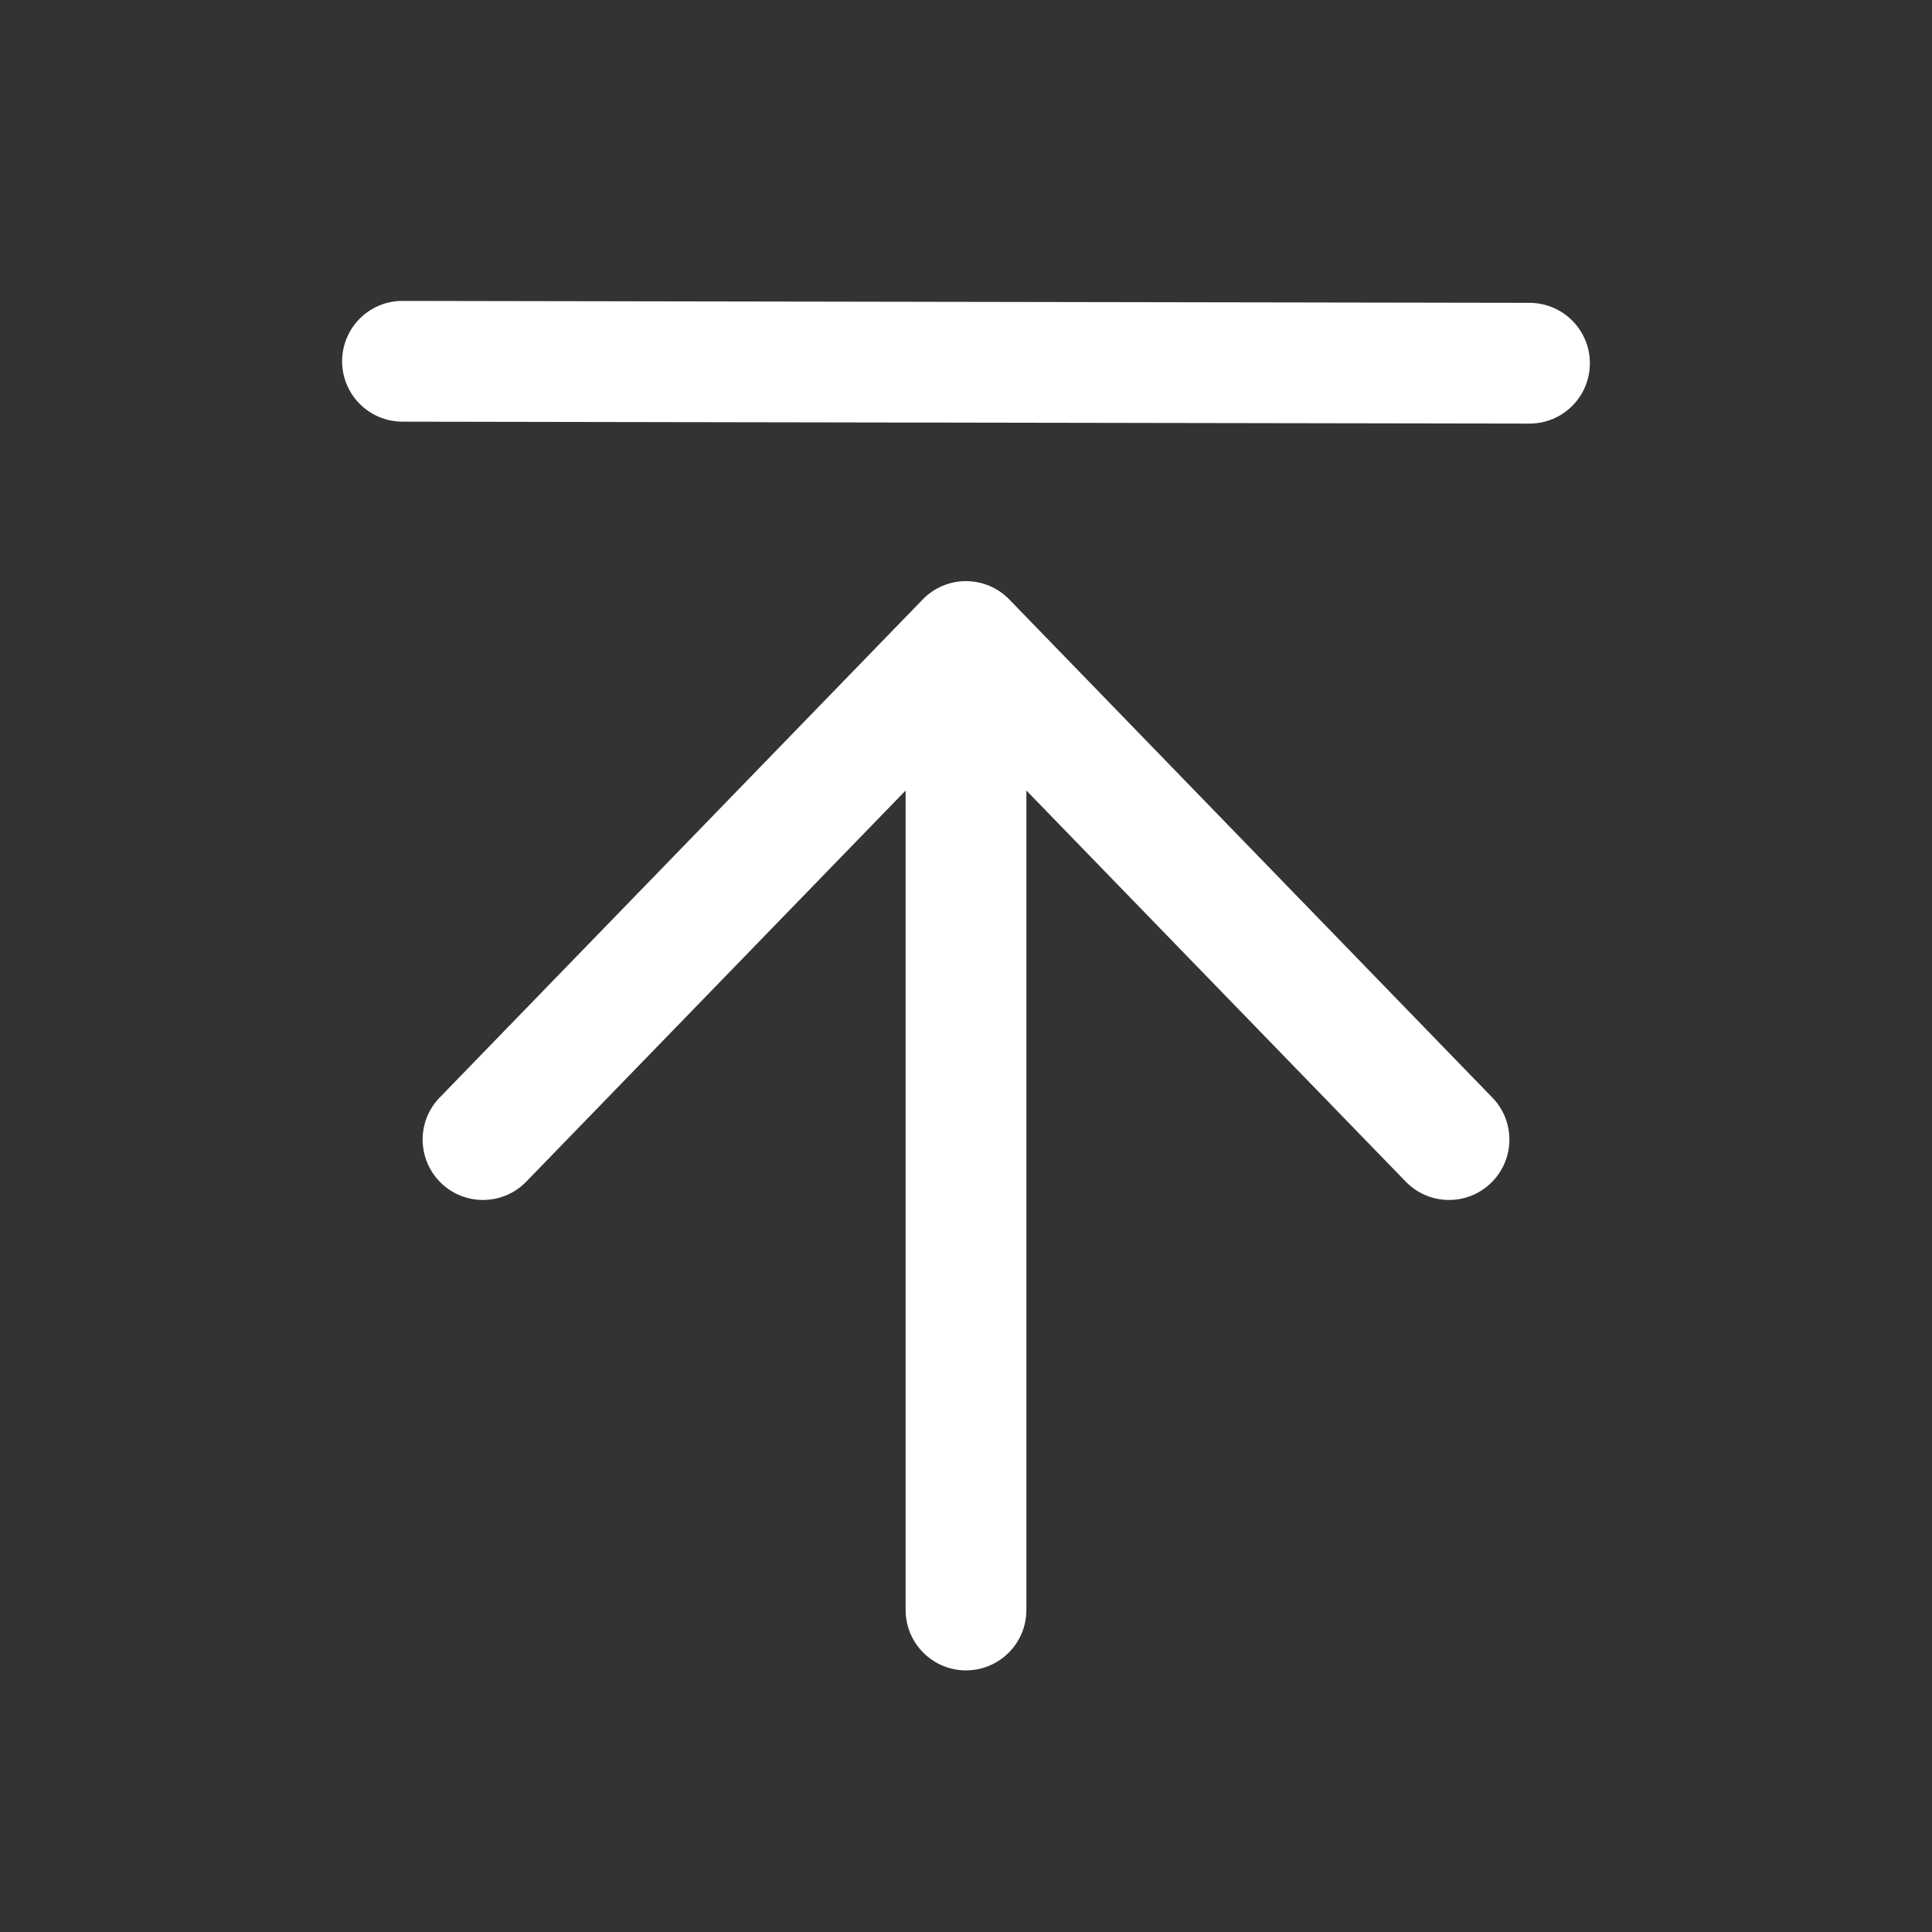
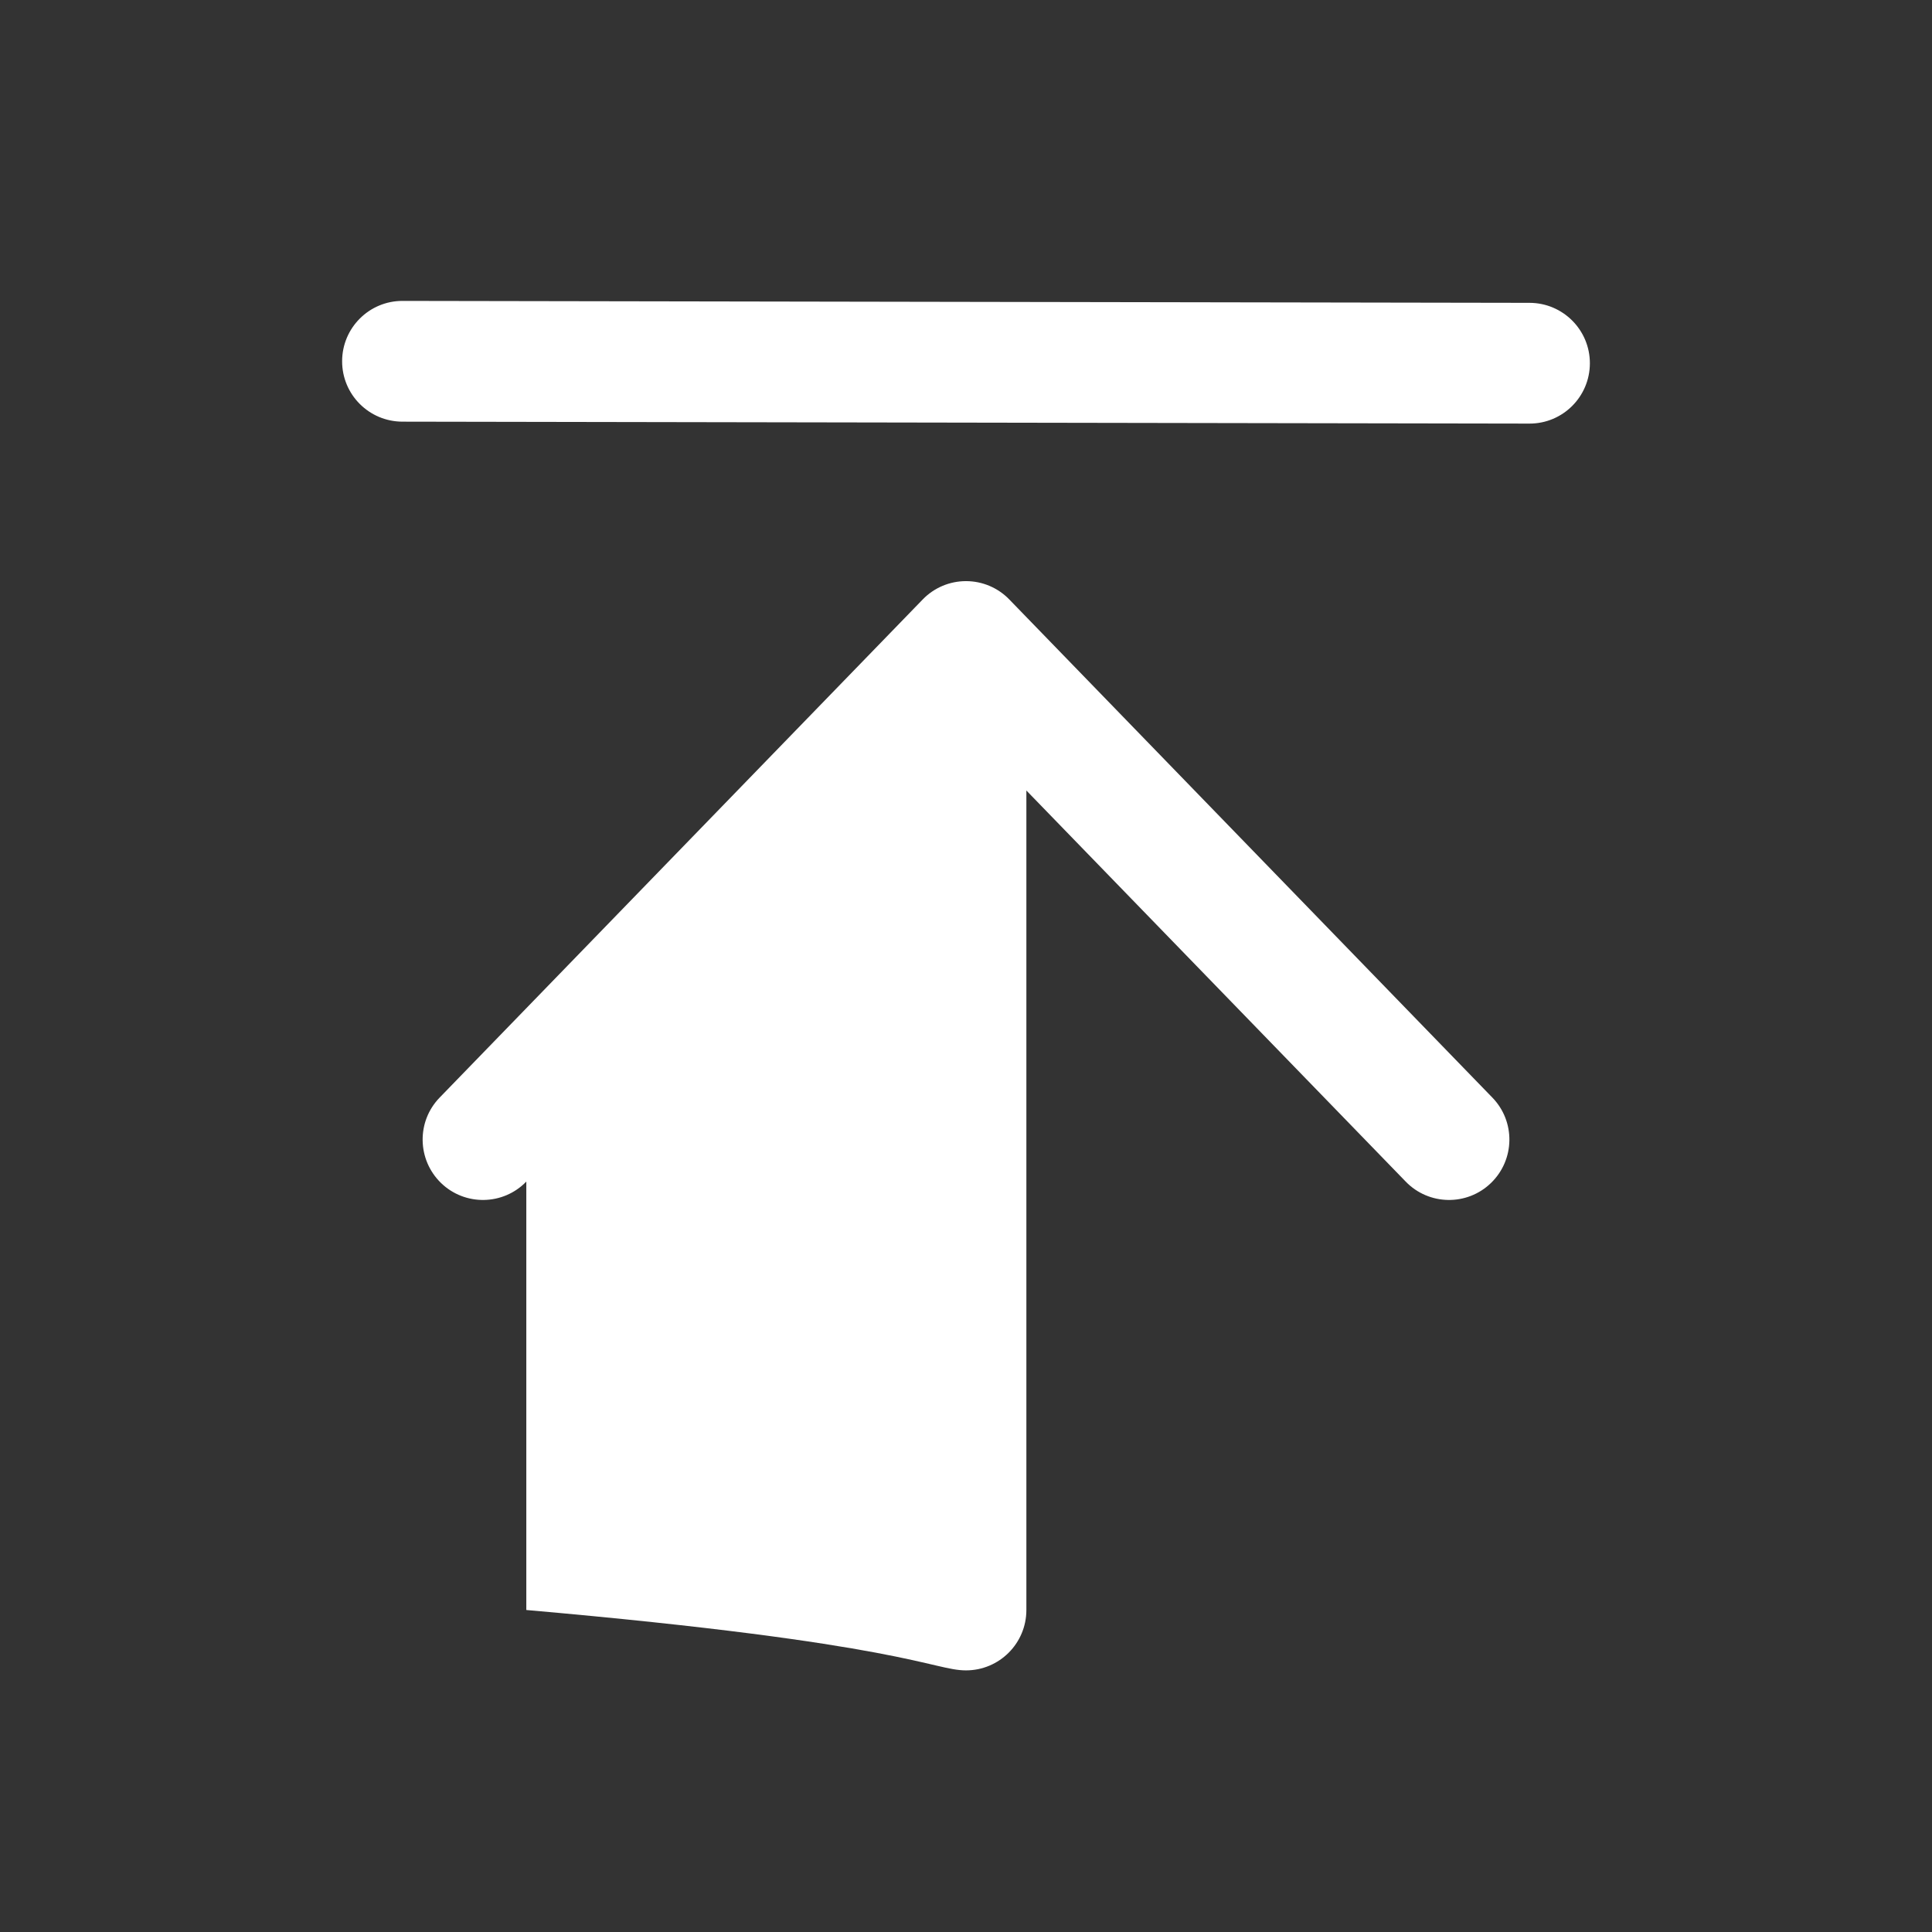
<svg xmlns="http://www.w3.org/2000/svg" width="24" height="24" viewBox="0 0 24 24" fill="none">
  <rect x="0" y="0" width="24" height="24" fill="#333333" stroke="none" />
-   <path fill-rule="evenodd" clip-rule="evenodd" d="M4.25 4.486C4.251 4.072 4.587 3.737 5.001 3.738L19.001 3.762C19.416 3.763 19.751 4.1 19.75 4.514C19.749 4.928 19.413 5.263 18.999 5.262L4.999 5.238C4.584 5.237 4.249 4.901 4.25 4.486ZM5.478 14.695C5.775 14.983 6.25 14.976 6.538 14.678L11.25 9.82V20C11.25 20.414 11.586 20.75 12 20.75C12.414 20.75 12.75 20.414 12.75 20V9.82L17.462 14.678C17.75 14.976 18.225 14.983 18.522 14.695C18.82 14.406 18.827 13.931 18.538 13.634L12.538 7.447C12.397 7.301 12.203 7.219 12 7.219C11.797 7.219 11.603 7.301 11.462 7.447L5.462 13.634C5.173 13.931 5.181 14.406 5.478 14.695Z" fill="white" />
+   <path fill-rule="evenodd" clip-rule="evenodd" d="M4.25 4.486C4.251 4.072 4.587 3.737 5.001 3.738L19.001 3.762C19.416 3.763 19.751 4.1 19.75 4.514C19.749 4.928 19.413 5.263 18.999 5.262L4.999 5.238C4.584 5.237 4.249 4.901 4.25 4.486ZM5.478 14.695C5.775 14.983 6.25 14.976 6.538 14.678V20C11.25 20.414 11.586 20.75 12 20.75C12.414 20.75 12.75 20.414 12.75 20V9.82L17.462 14.678C17.75 14.976 18.225 14.983 18.522 14.695C18.82 14.406 18.827 13.931 18.538 13.634L12.538 7.447C12.397 7.301 12.203 7.219 12 7.219C11.797 7.219 11.603 7.301 11.462 7.447L5.462 13.634C5.173 13.931 5.181 14.406 5.478 14.695Z" fill="white" />
</svg>